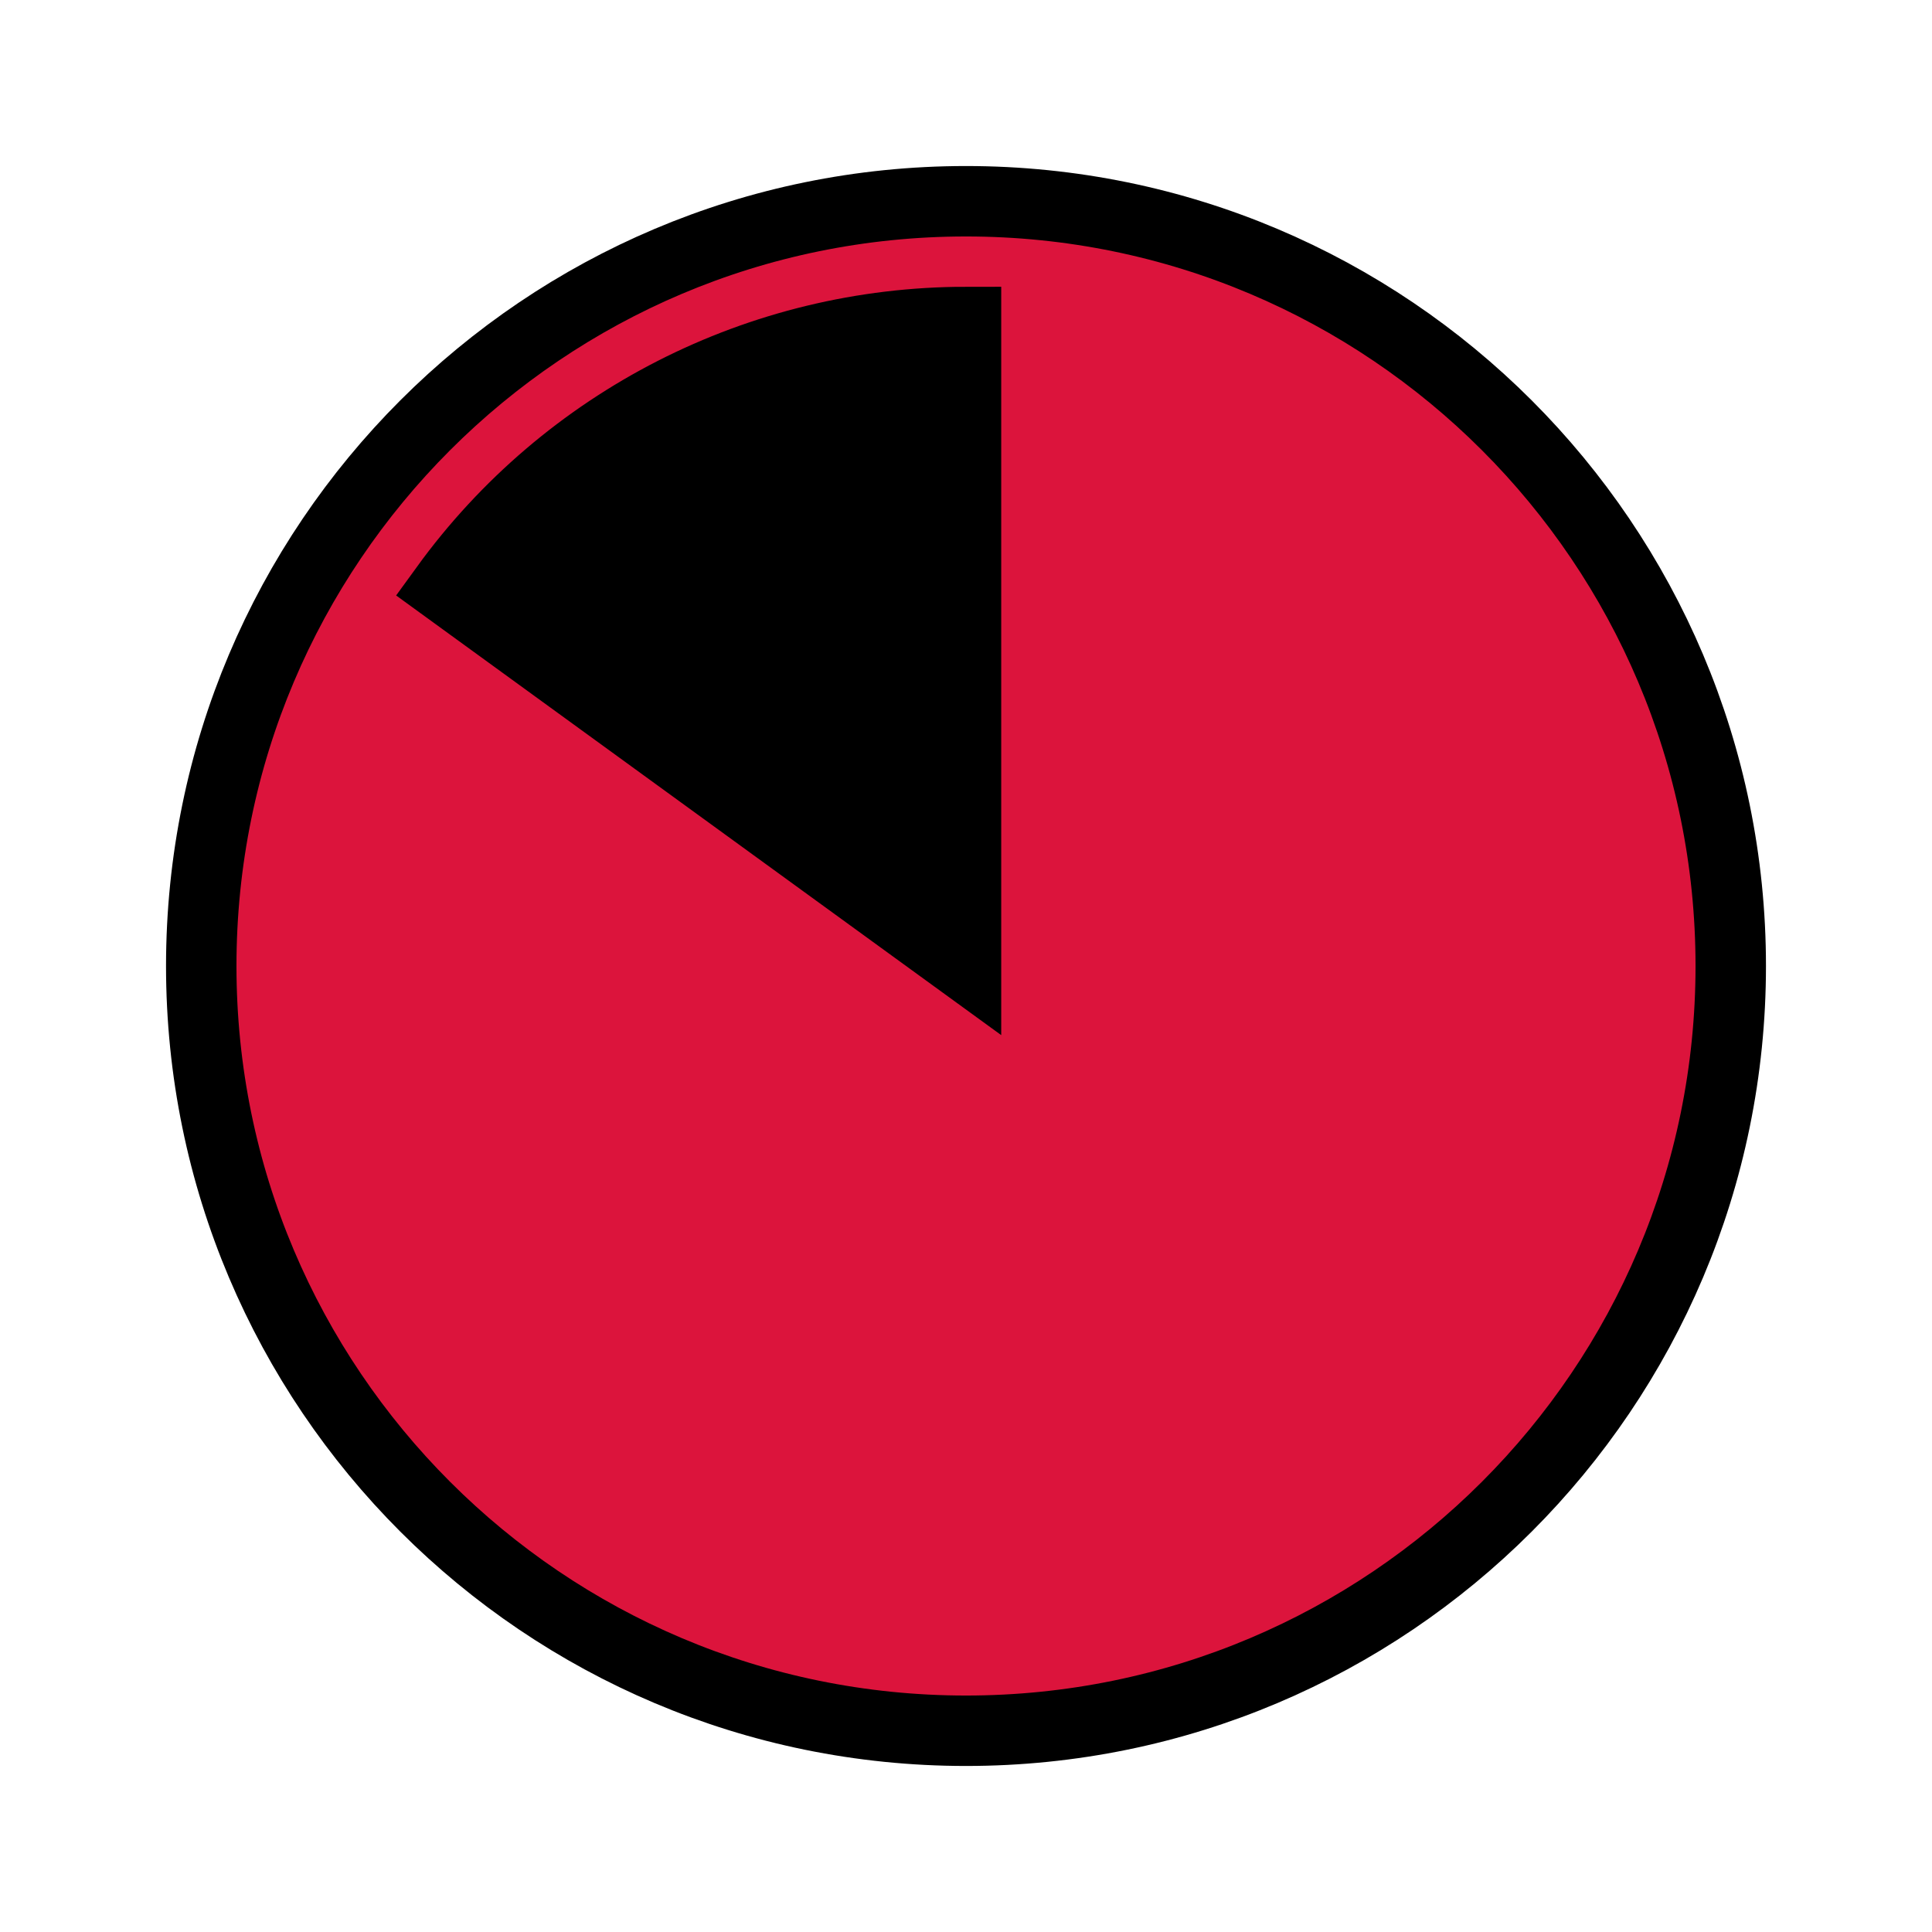
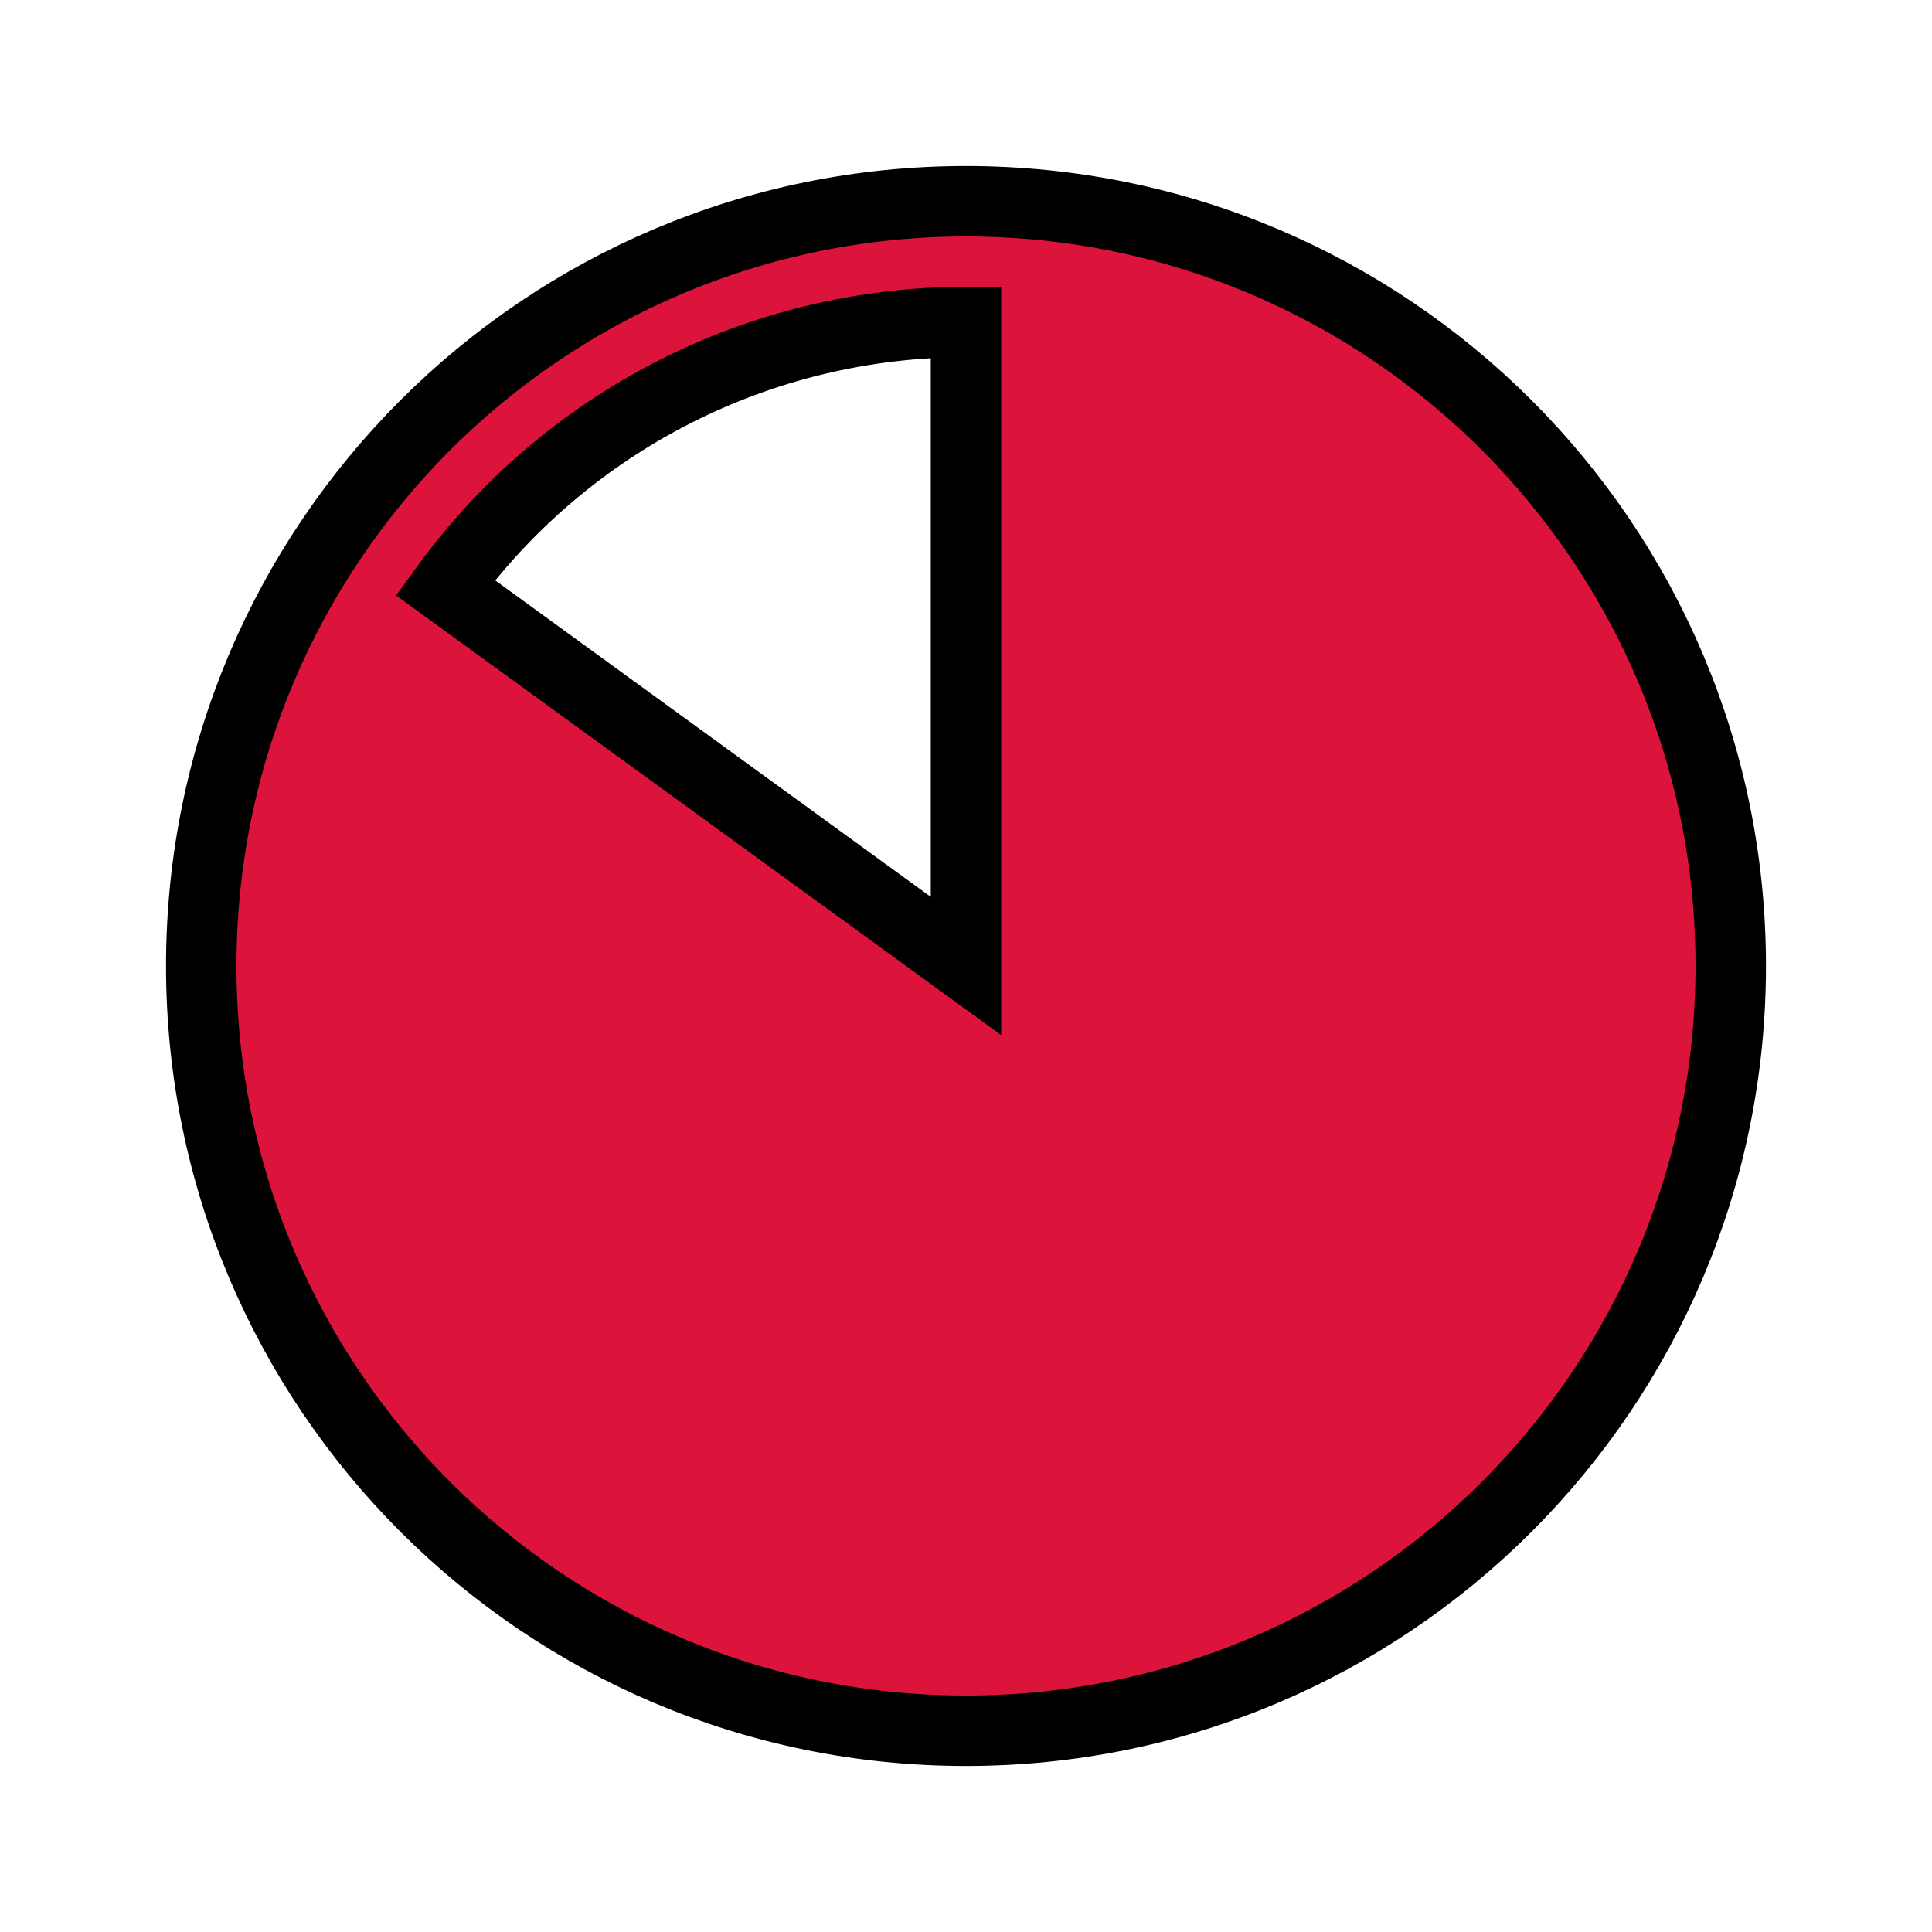
<svg xmlns="http://www.w3.org/2000/svg" viewBox="0 0 96 96" fill="crimson" stroke="black" stroke-width="3.5" id="Icons_HarveyBalls85" overflow="hidden">
-   <ellipse fill="black" cx="45" cy="45" rx="30" ry="30" />
  <path d="M48 10C27.013 10 10 27.013 10 48 10 68.987 27.013 86 48 86 68.987 86 86 68.987 86 48 86 27.013 68.987 10 48 10ZM48 16 48 48 22.127 29.2C28.14 20.91 37.759 16.002 48 16Z" />
</svg>